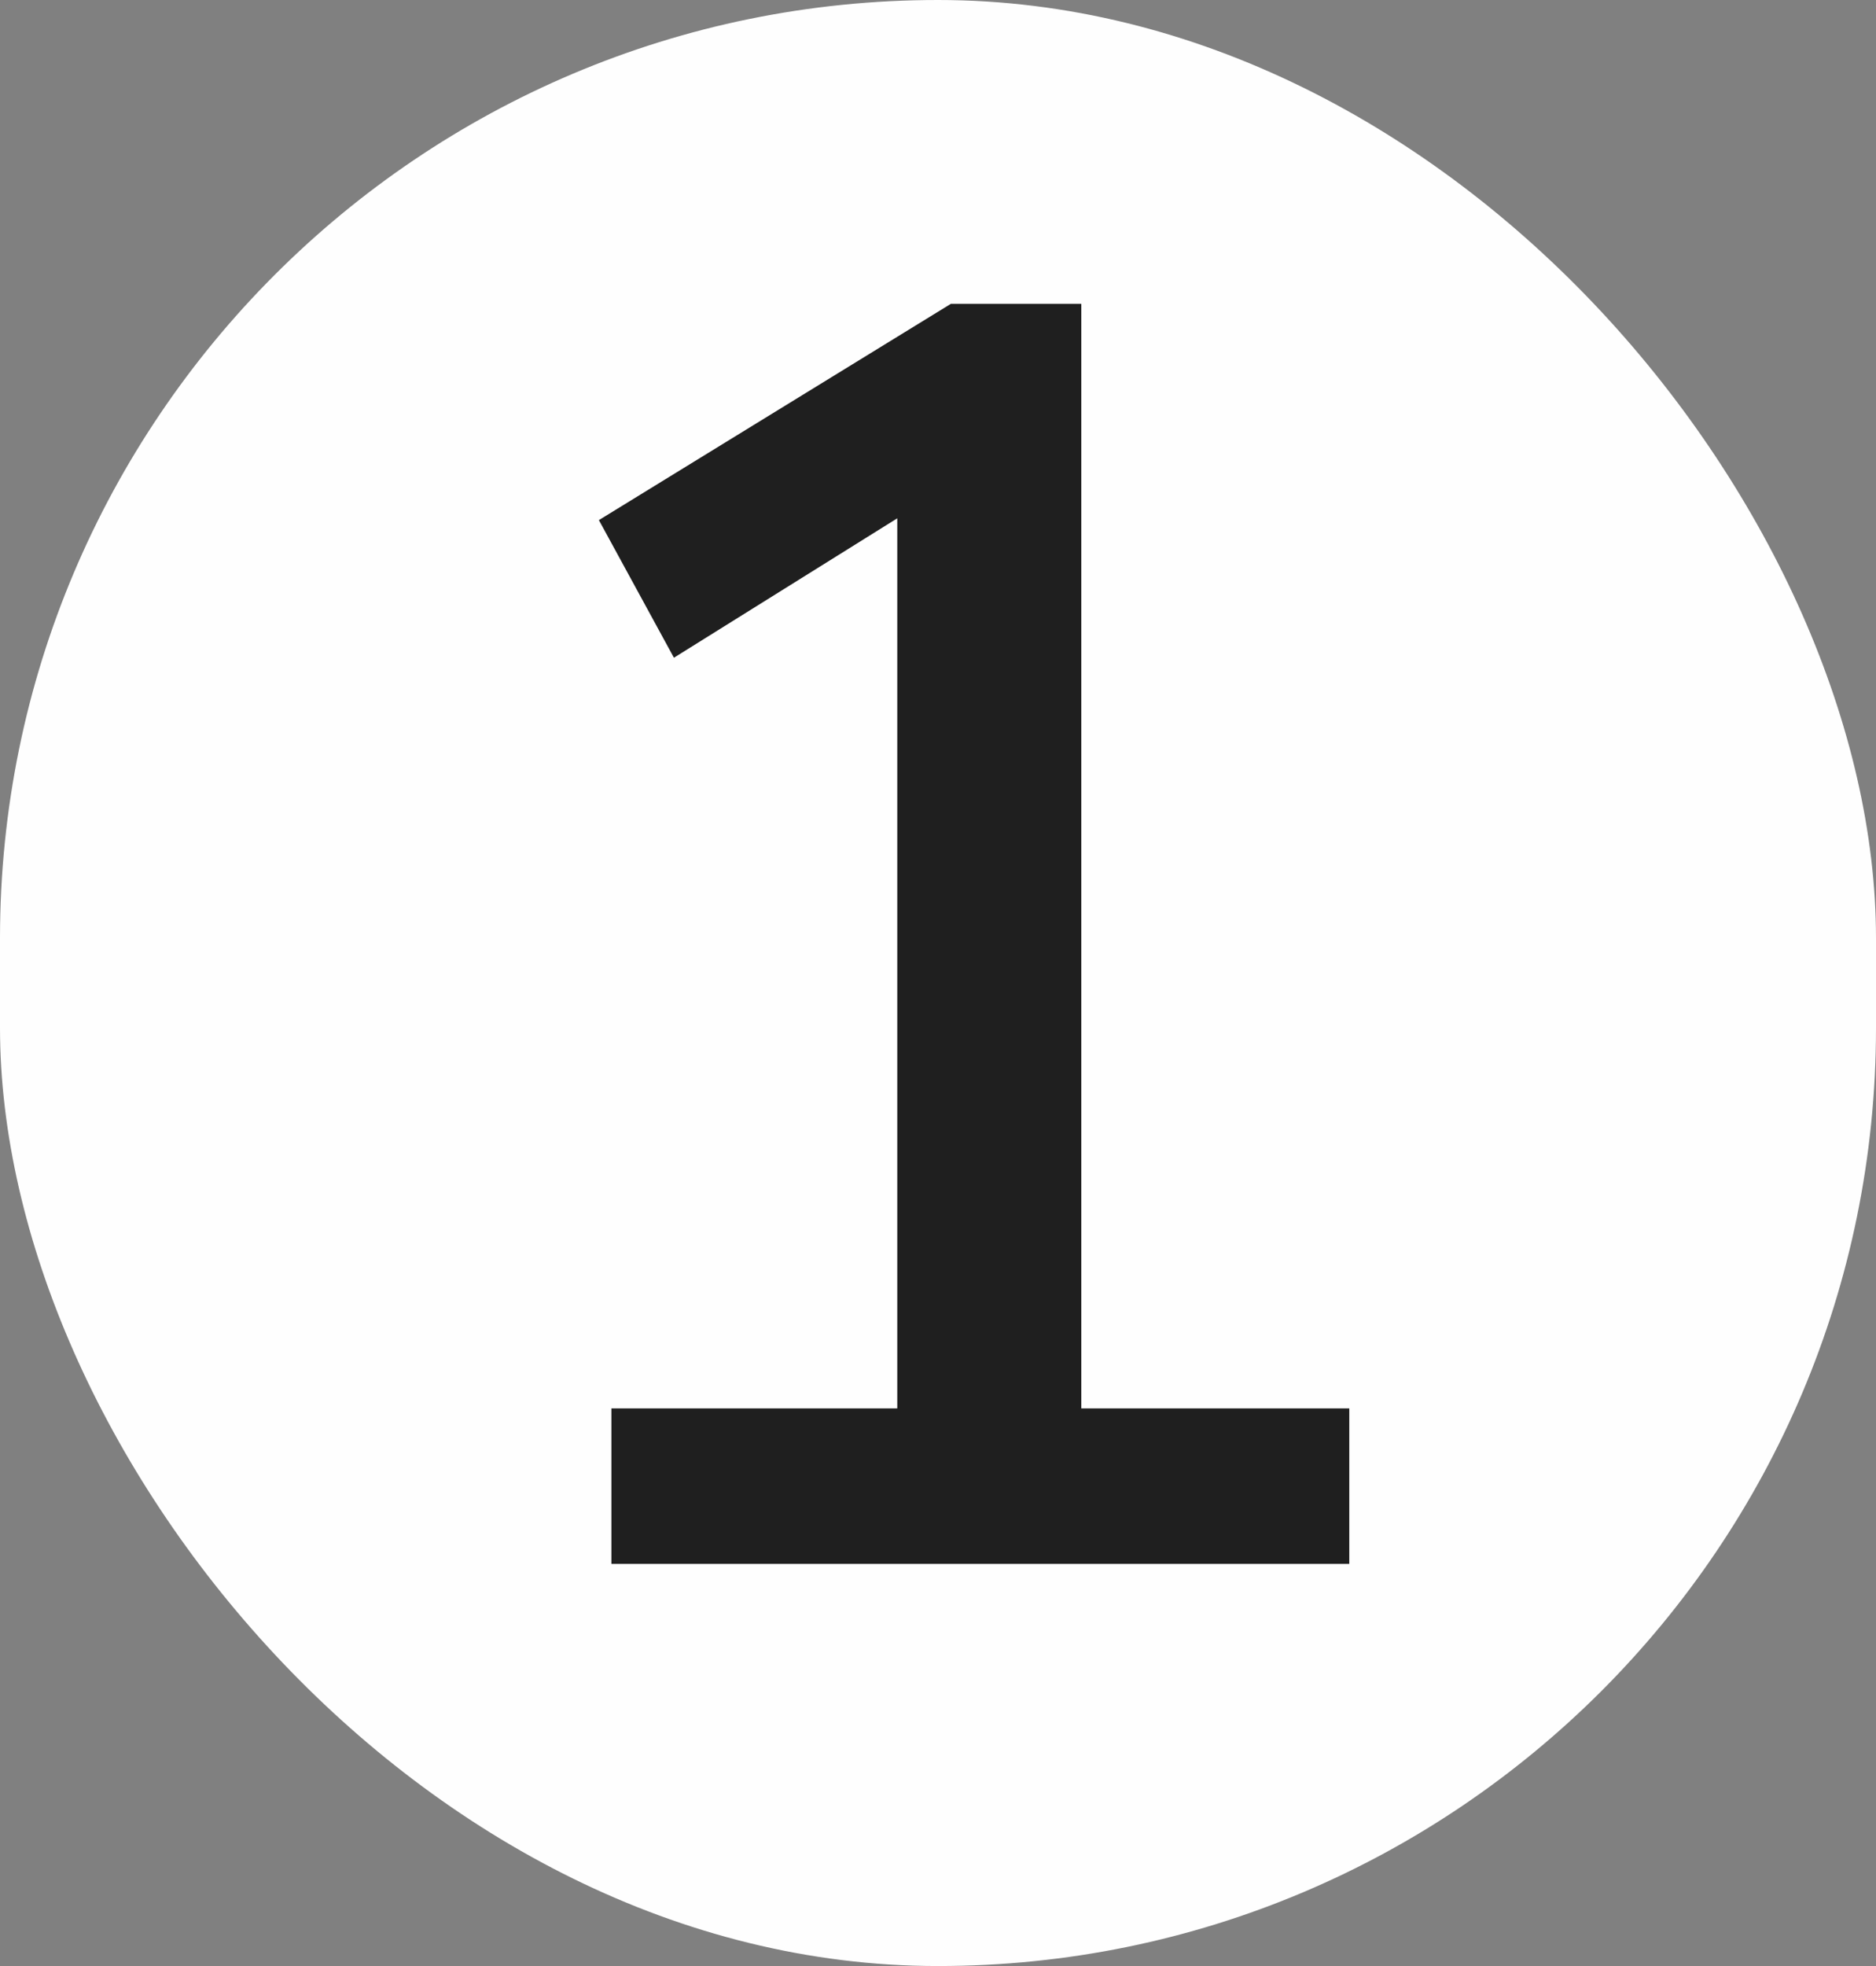
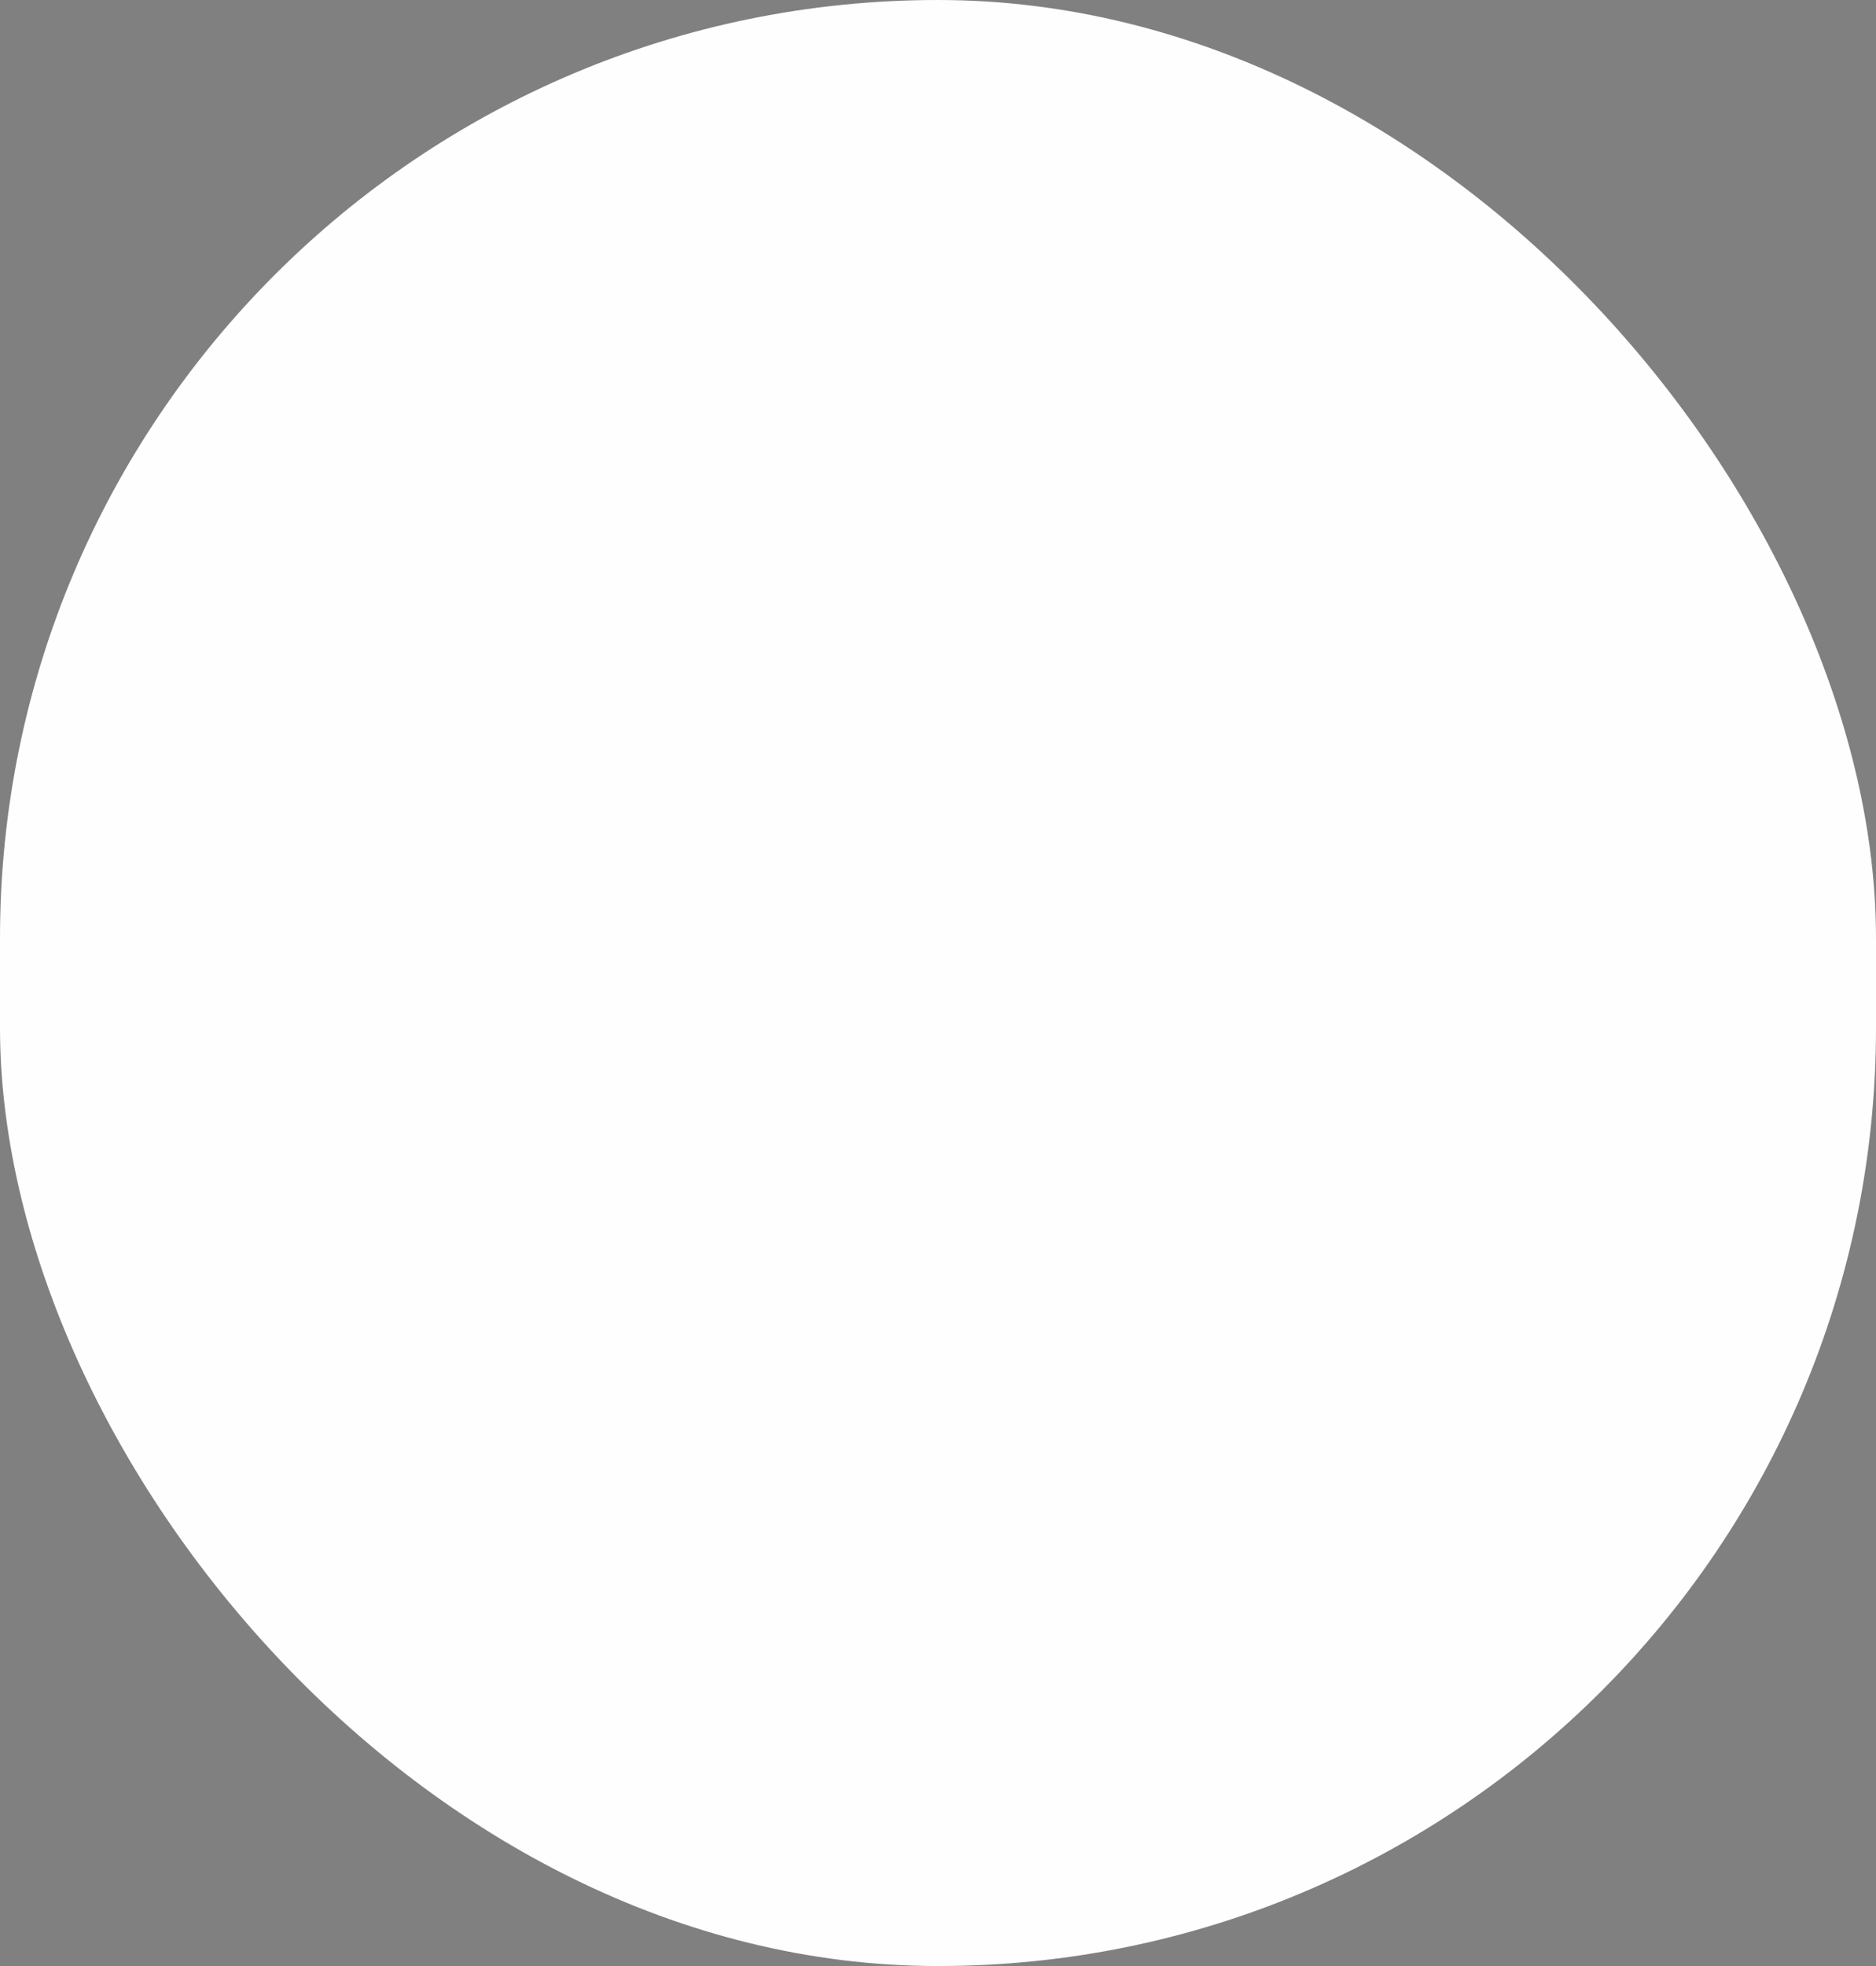
<svg xmlns="http://www.w3.org/2000/svg" width="42" height="44" viewBox="0 0 42 44" fill="none">
  <rect x="0" y="0" width="42" height="44" fill="#808080" stroke="none" />
  <rect width="42" height="44" rx="21" fill="#FEFEFE" />
-   <path d="M13.688 35V31.52H20.088V11.6L15.088 14.72L13.408 11.64L21.288 6.8H24.208V31.52H30.208V35H13.688Z" fill="#1F1F1F" />
</svg>